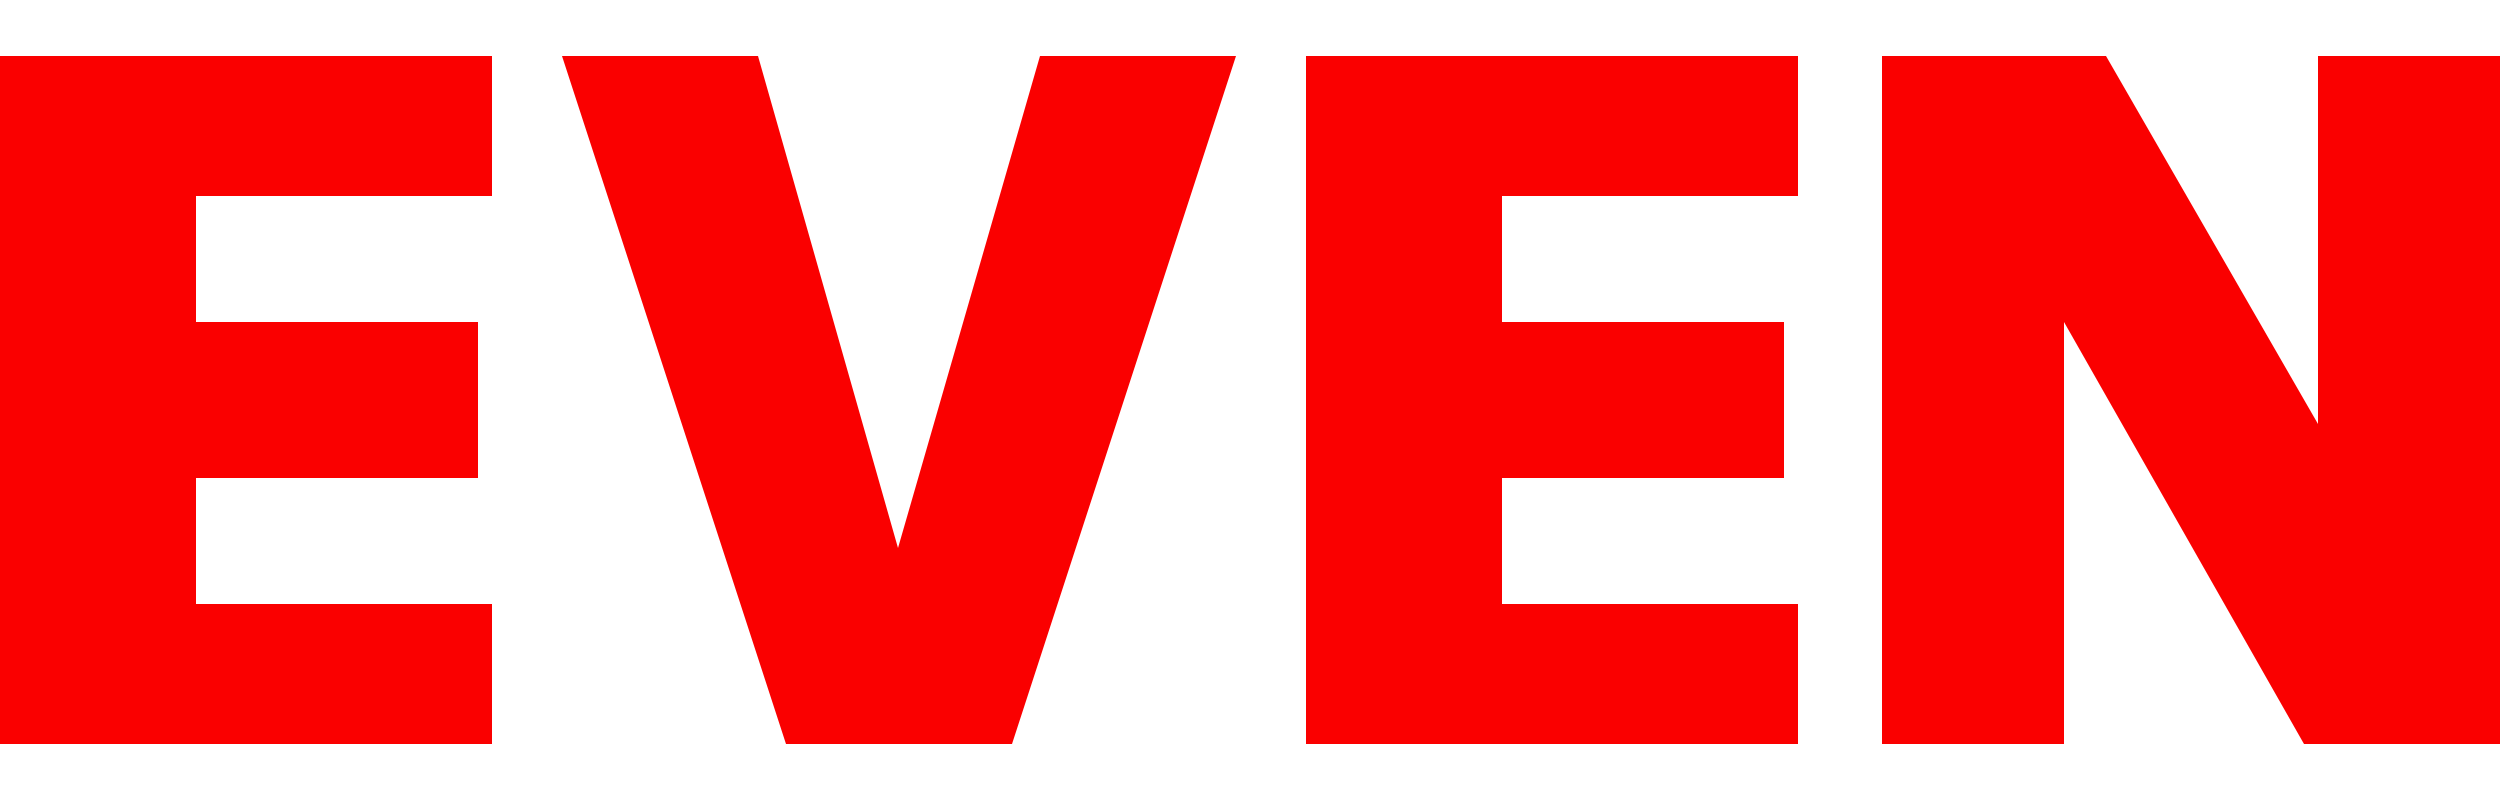
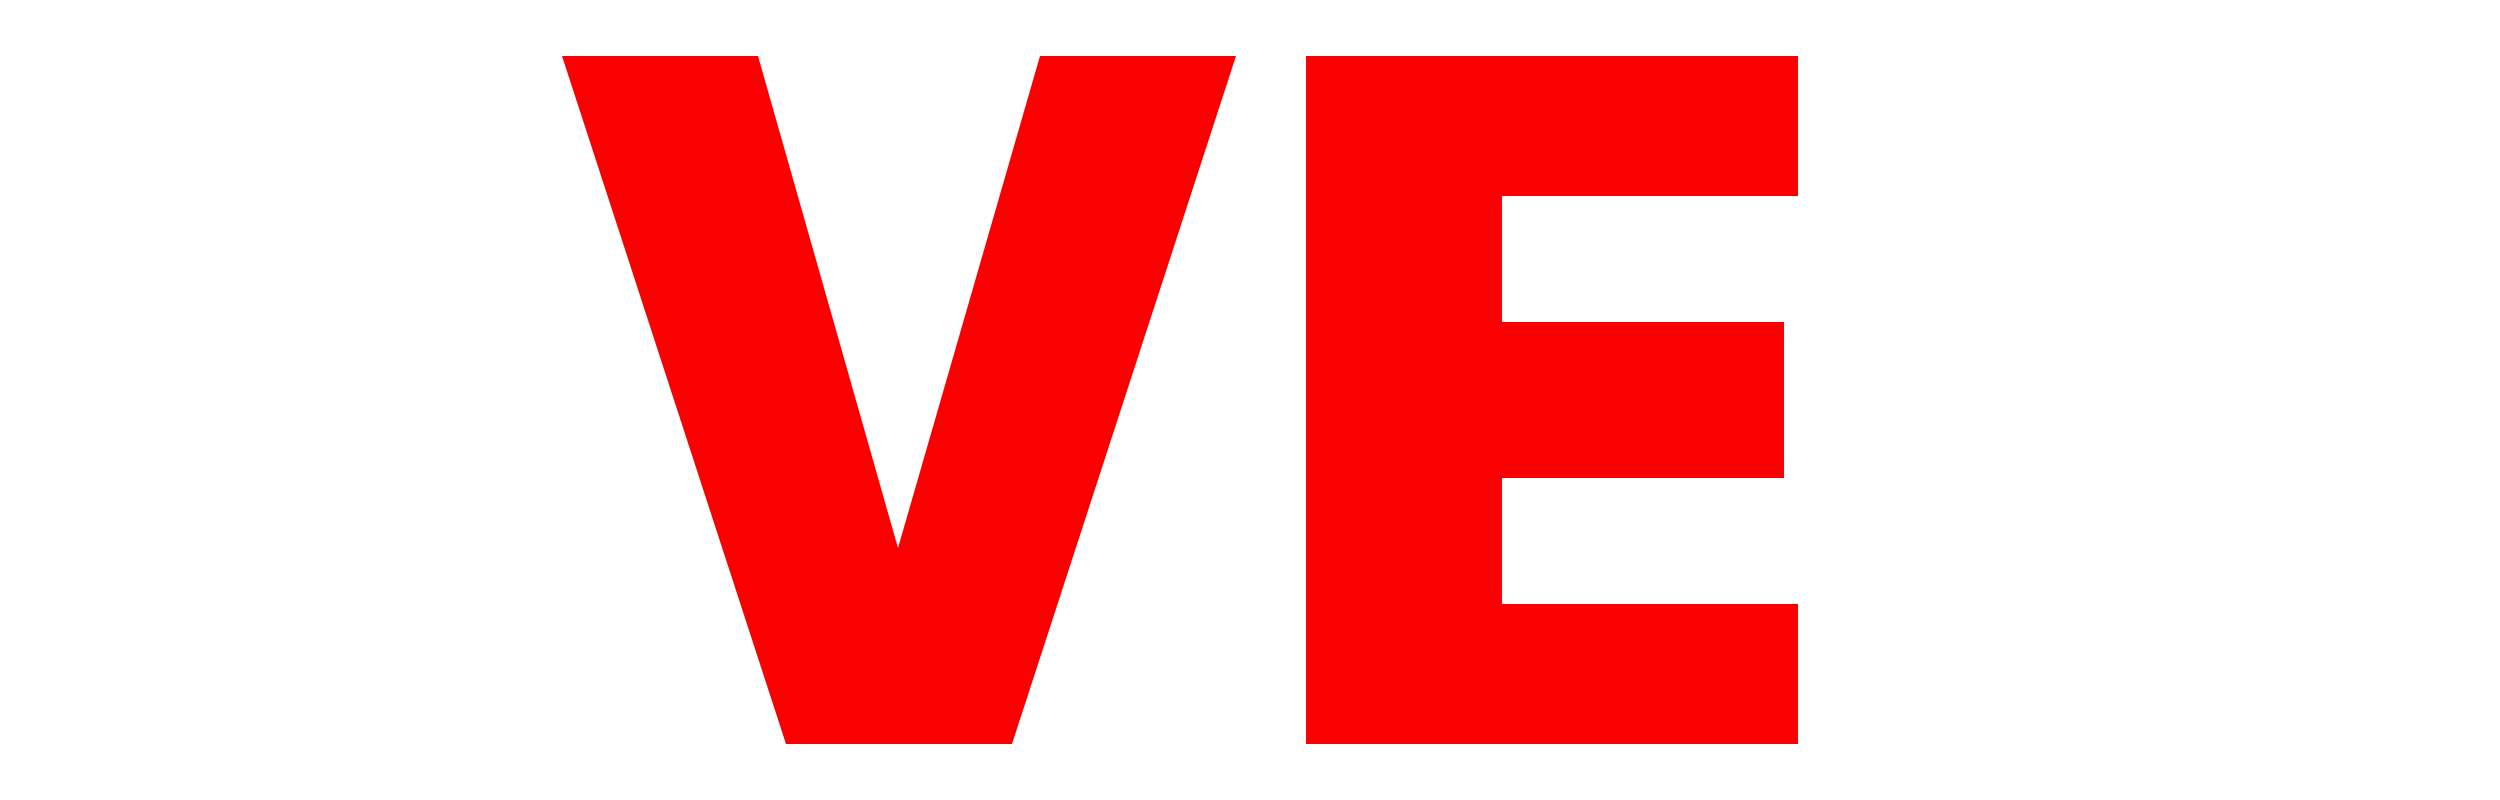
<svg xmlns="http://www.w3.org/2000/svg" version="1.1" id="Layer_2" x="0px" y="0px" viewBox="0 0 125 40" style="enable-background:new 0 0 125 40;" xml:space="preserve">
  <style type="text/css">
	.st0{fill:#FA0000;}
	.st1{fill:none;}
</style>
  <g>
    <g>
-       <polygon class="st0" points="0,37.2 24.6,37.2 24.6,30.2 9.8,30.2 9.8,23.9 9.8,23.9 23.9,23.9 23.9,16.1 9.8,16.1 9.8,9.8     24.6,9.8 24.6,2.8 0,2.8   " />
      <polygon class="st0" points="44.9,27.4 37.9,2.8 28.1,2.8 39.3,37.2 50.6,37.2 61.8,2.8 52,2.8   " />
      <polygon class="st0" points="65.3,37.2 89.9,37.2 89.9,30.2 75.1,30.2 75.1,23.9 75.1,23.9 89.2,23.9 89.2,16.1 75.1,16.1     75.1,9.8 89.9,9.8 89.9,2.8 65.3,2.8   " />
-       <polygon class="st0" points="125,37.2 125,37.2 125,2.8 115.9,2.8 115.9,21.2 105.3,2.8 94.1,2.8 94.1,37.2 103.2,37.2     103.2,16.1 115.2,37.2 125,37.2   " />
    </g>
    <rect class="st1" width="125" height="40" />
  </g>
</svg>